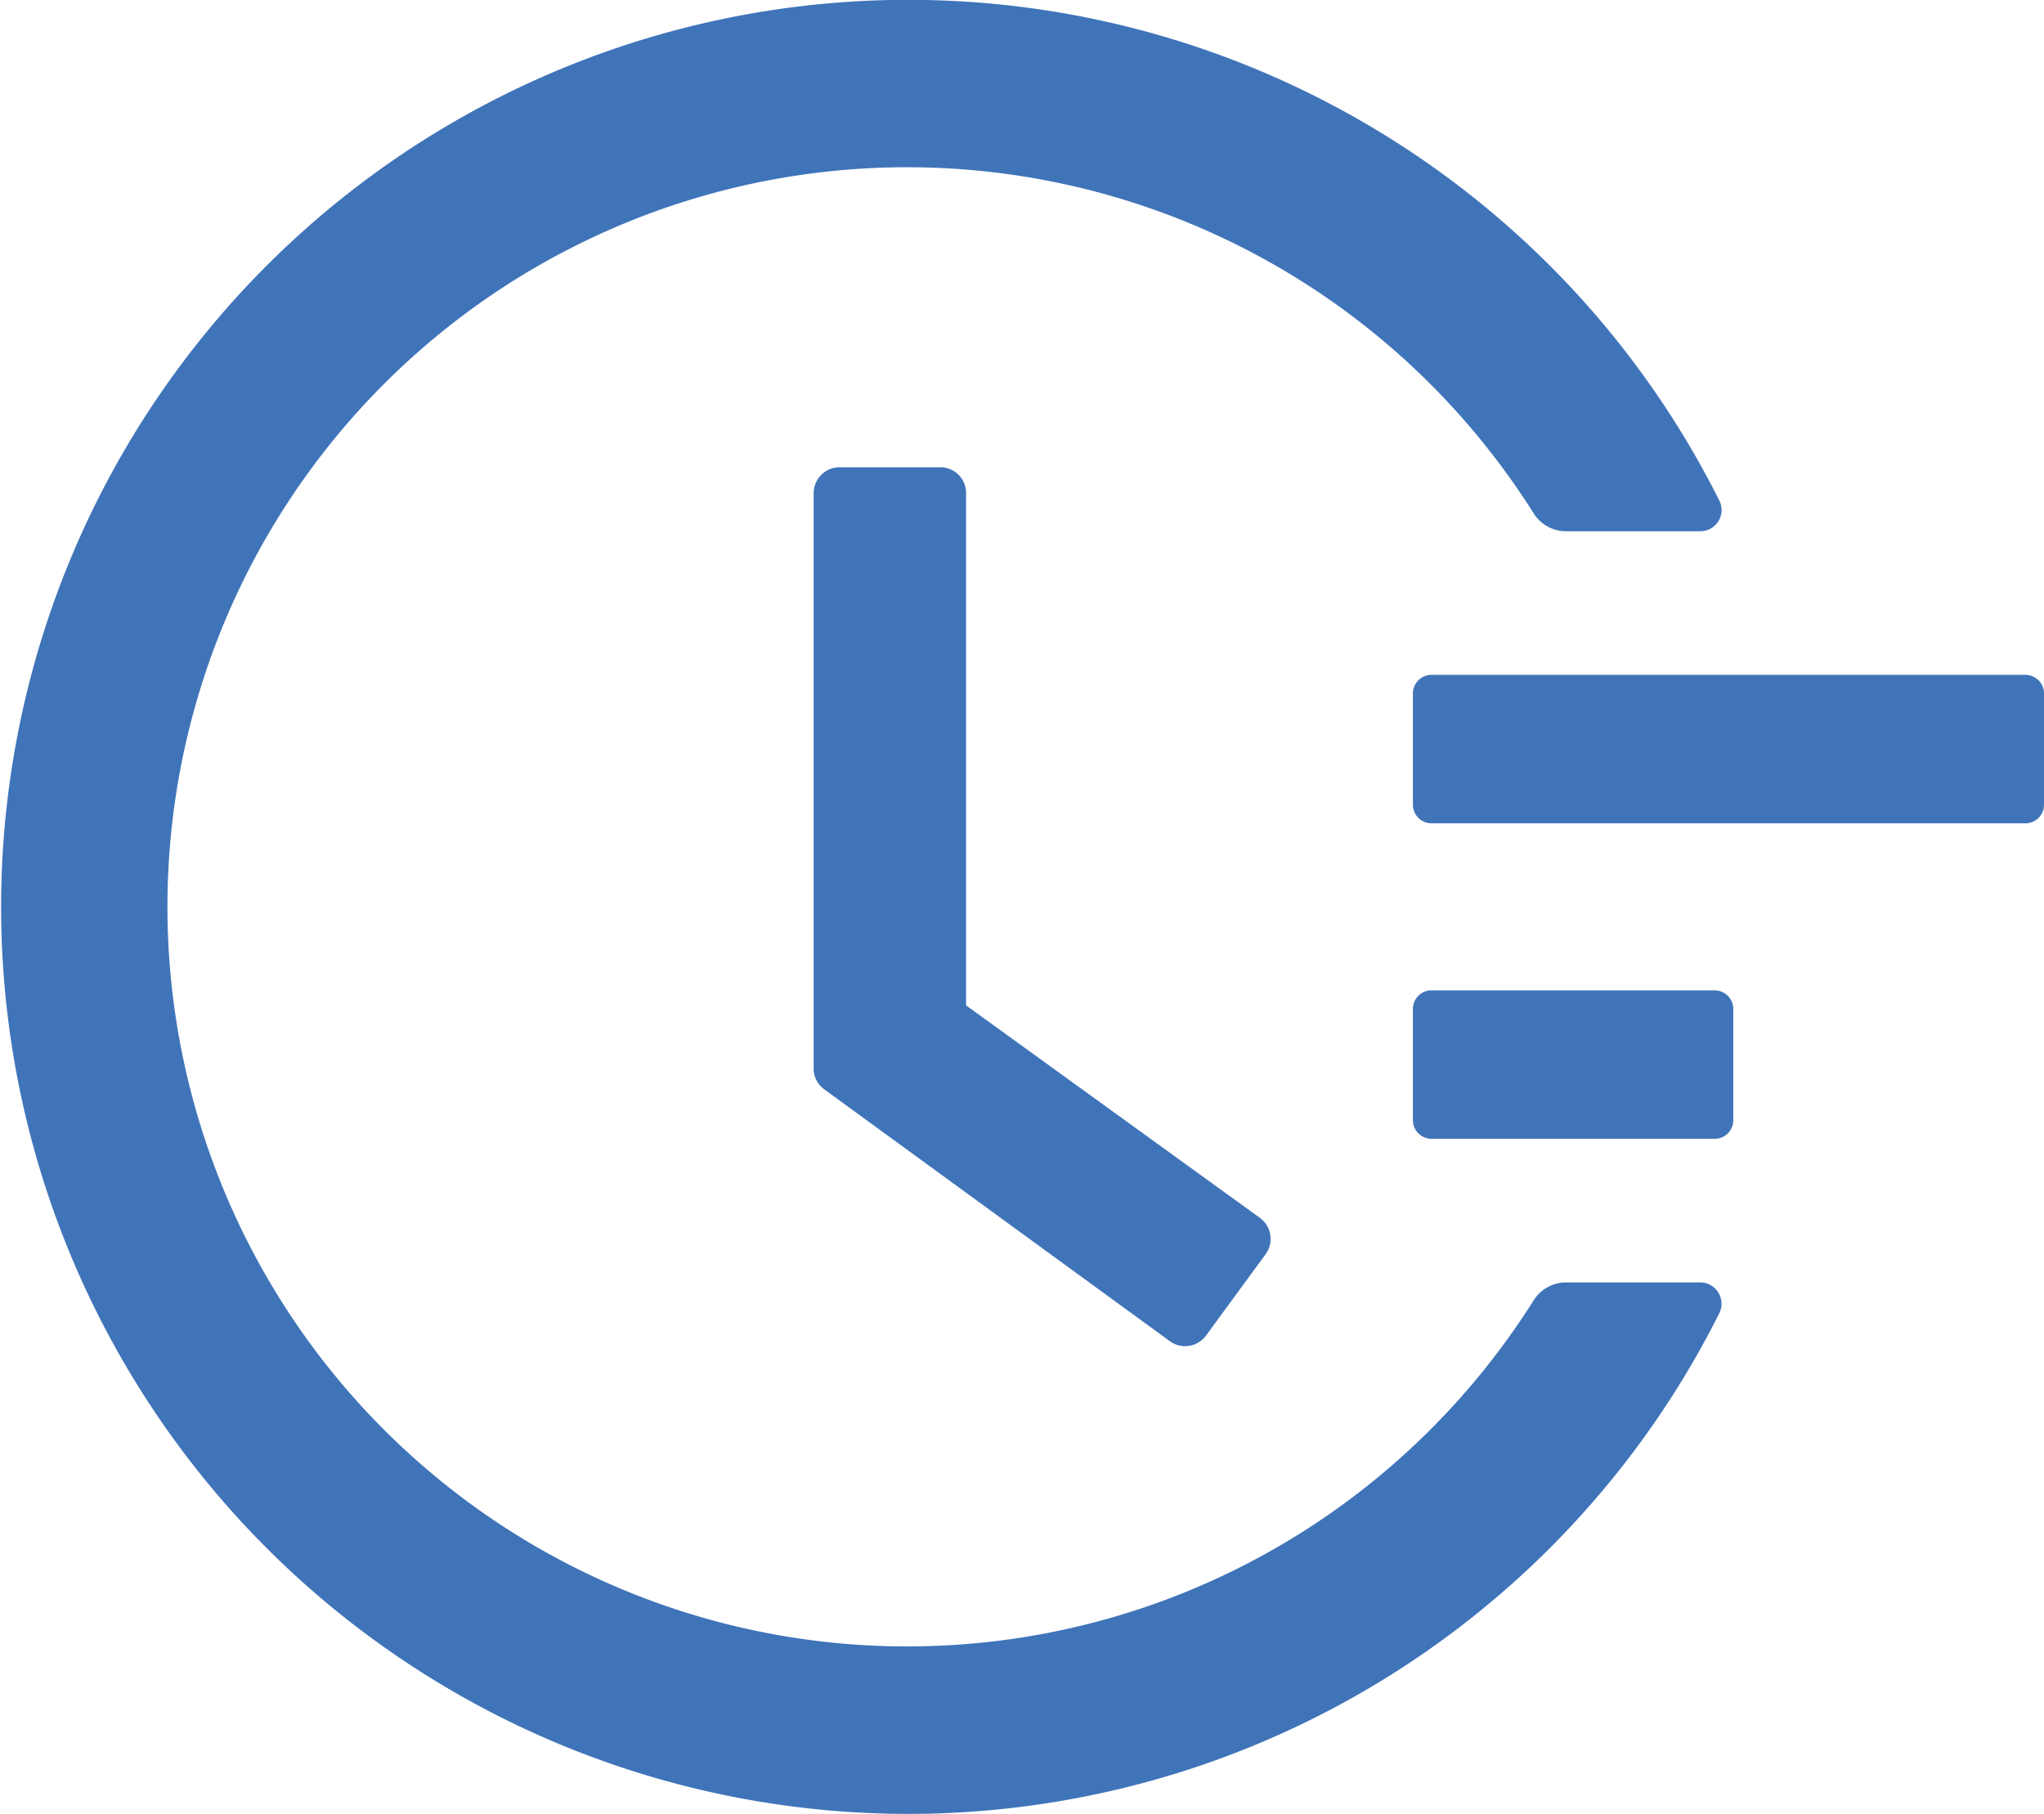
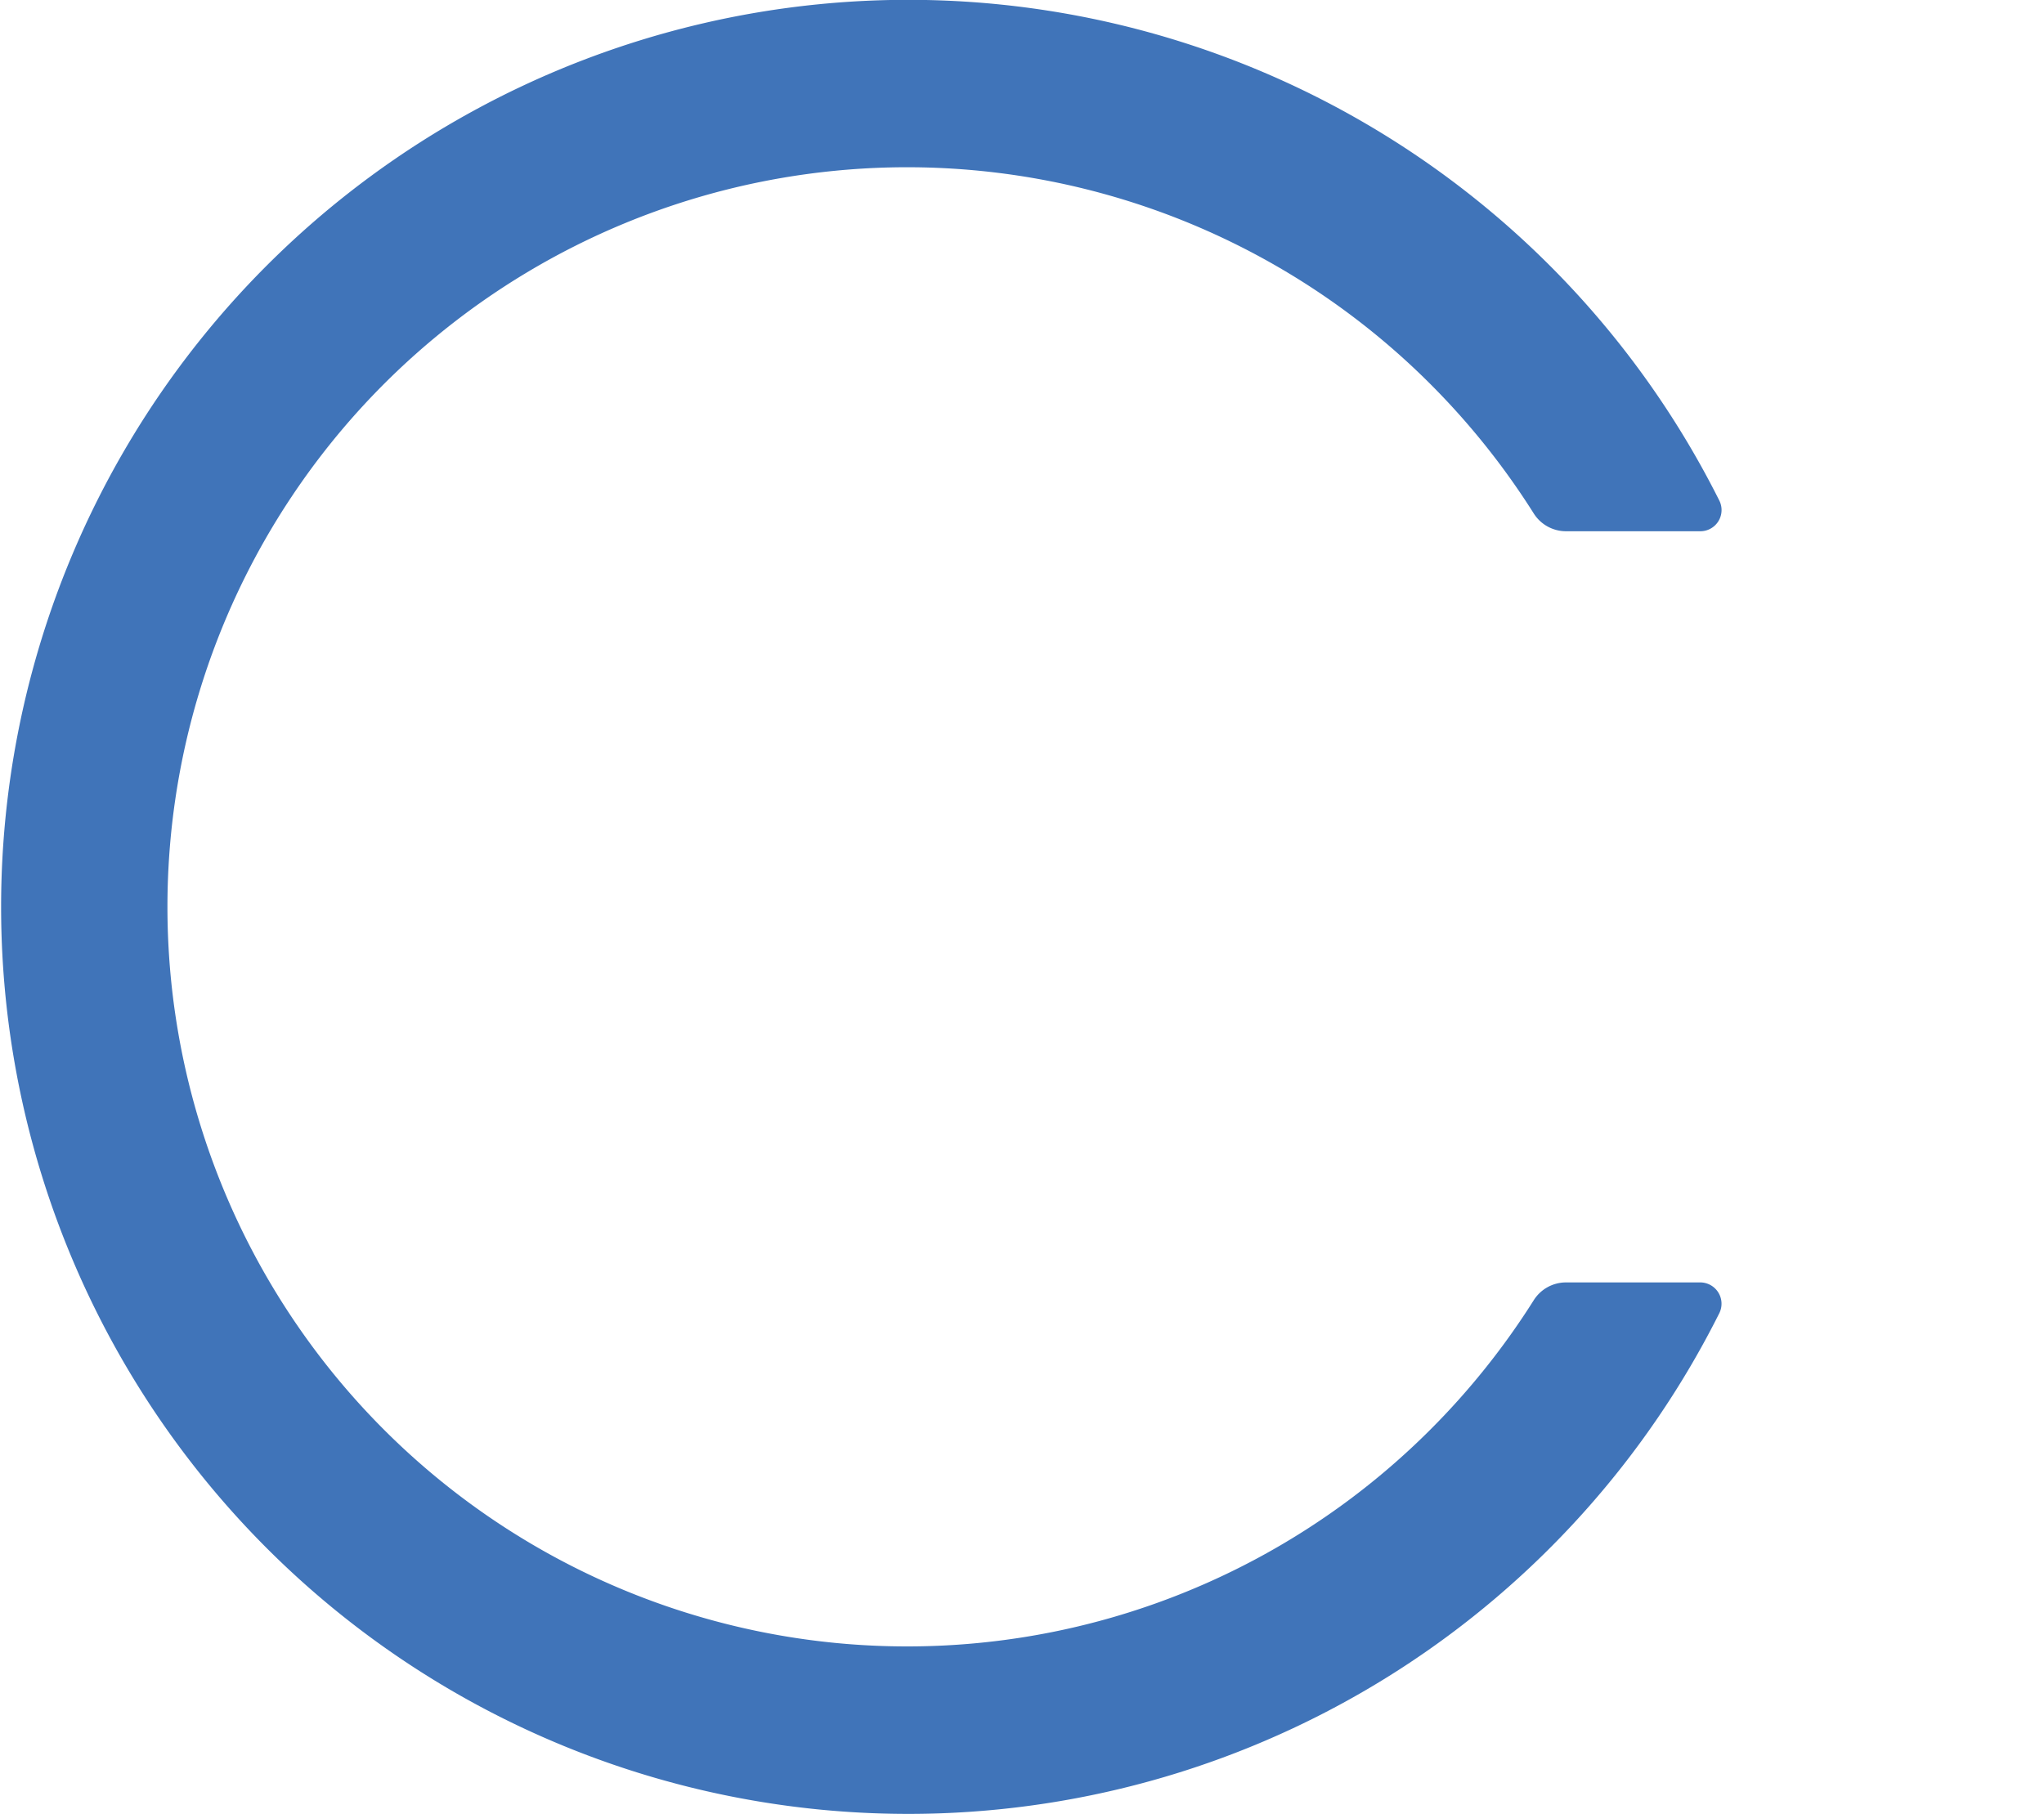
<svg xmlns="http://www.w3.org/2000/svg" id="Gruppe_10" data-name="Gruppe 10" width="36.531" height="32.423" viewBox="0 0 36.531 32.423">
-   <path id="Pfad_71" data-name="Pfad 71" d="M444.453,326.211H433.838a.333.333,0,0,0-.332.332v1.99a.333.333,0,0,0,.332.332h10.615a.333.333,0,0,0,.332-.332v-1.99A.333.333,0,0,0,444.453,326.211Zm-5.556,5.639h-5.059a.333.333,0,0,0-.332.332v1.99a.333.333,0,0,0,.332.332H438.9a.333.333,0,0,0,.332-.332v-1.99A.333.333,0,0,0,438.9,331.851ZM425.06,322.5h-1.8a.464.464,0,0,0-.464.464v10.284a.458.458,0,0,0,.191.373l6.174,4.5a.463.463,0,0,0,.647-.1l1.066-1.455v0a.464.464,0,0,0-.1-.647l-5.254-3.8v-9.156A.46.46,0,0,0,425.06,322.5Z" transform="translate(-408.254 -314.148)" fill="#4074b9" />
  <path id="Pfad_72" data-name="Pfad 72" d="M102.386,143.993h-2.4a.682.682,0,0,0-.576.319,13.311,13.311,0,0,1-1.845,2.31,13.22,13.22,0,1,1,0-18.685,13.312,13.312,0,0,1,1.845,2.31.682.682,0,0,0,.576.319h2.4a.379.379,0,0,0,.34-.551,16.213,16.213,0,1,0,0,14.53A.381.381,0,0,0,102.386,143.993Z" transform="translate(-71.999 -121.07)" fill="#4074b9" />
</svg>